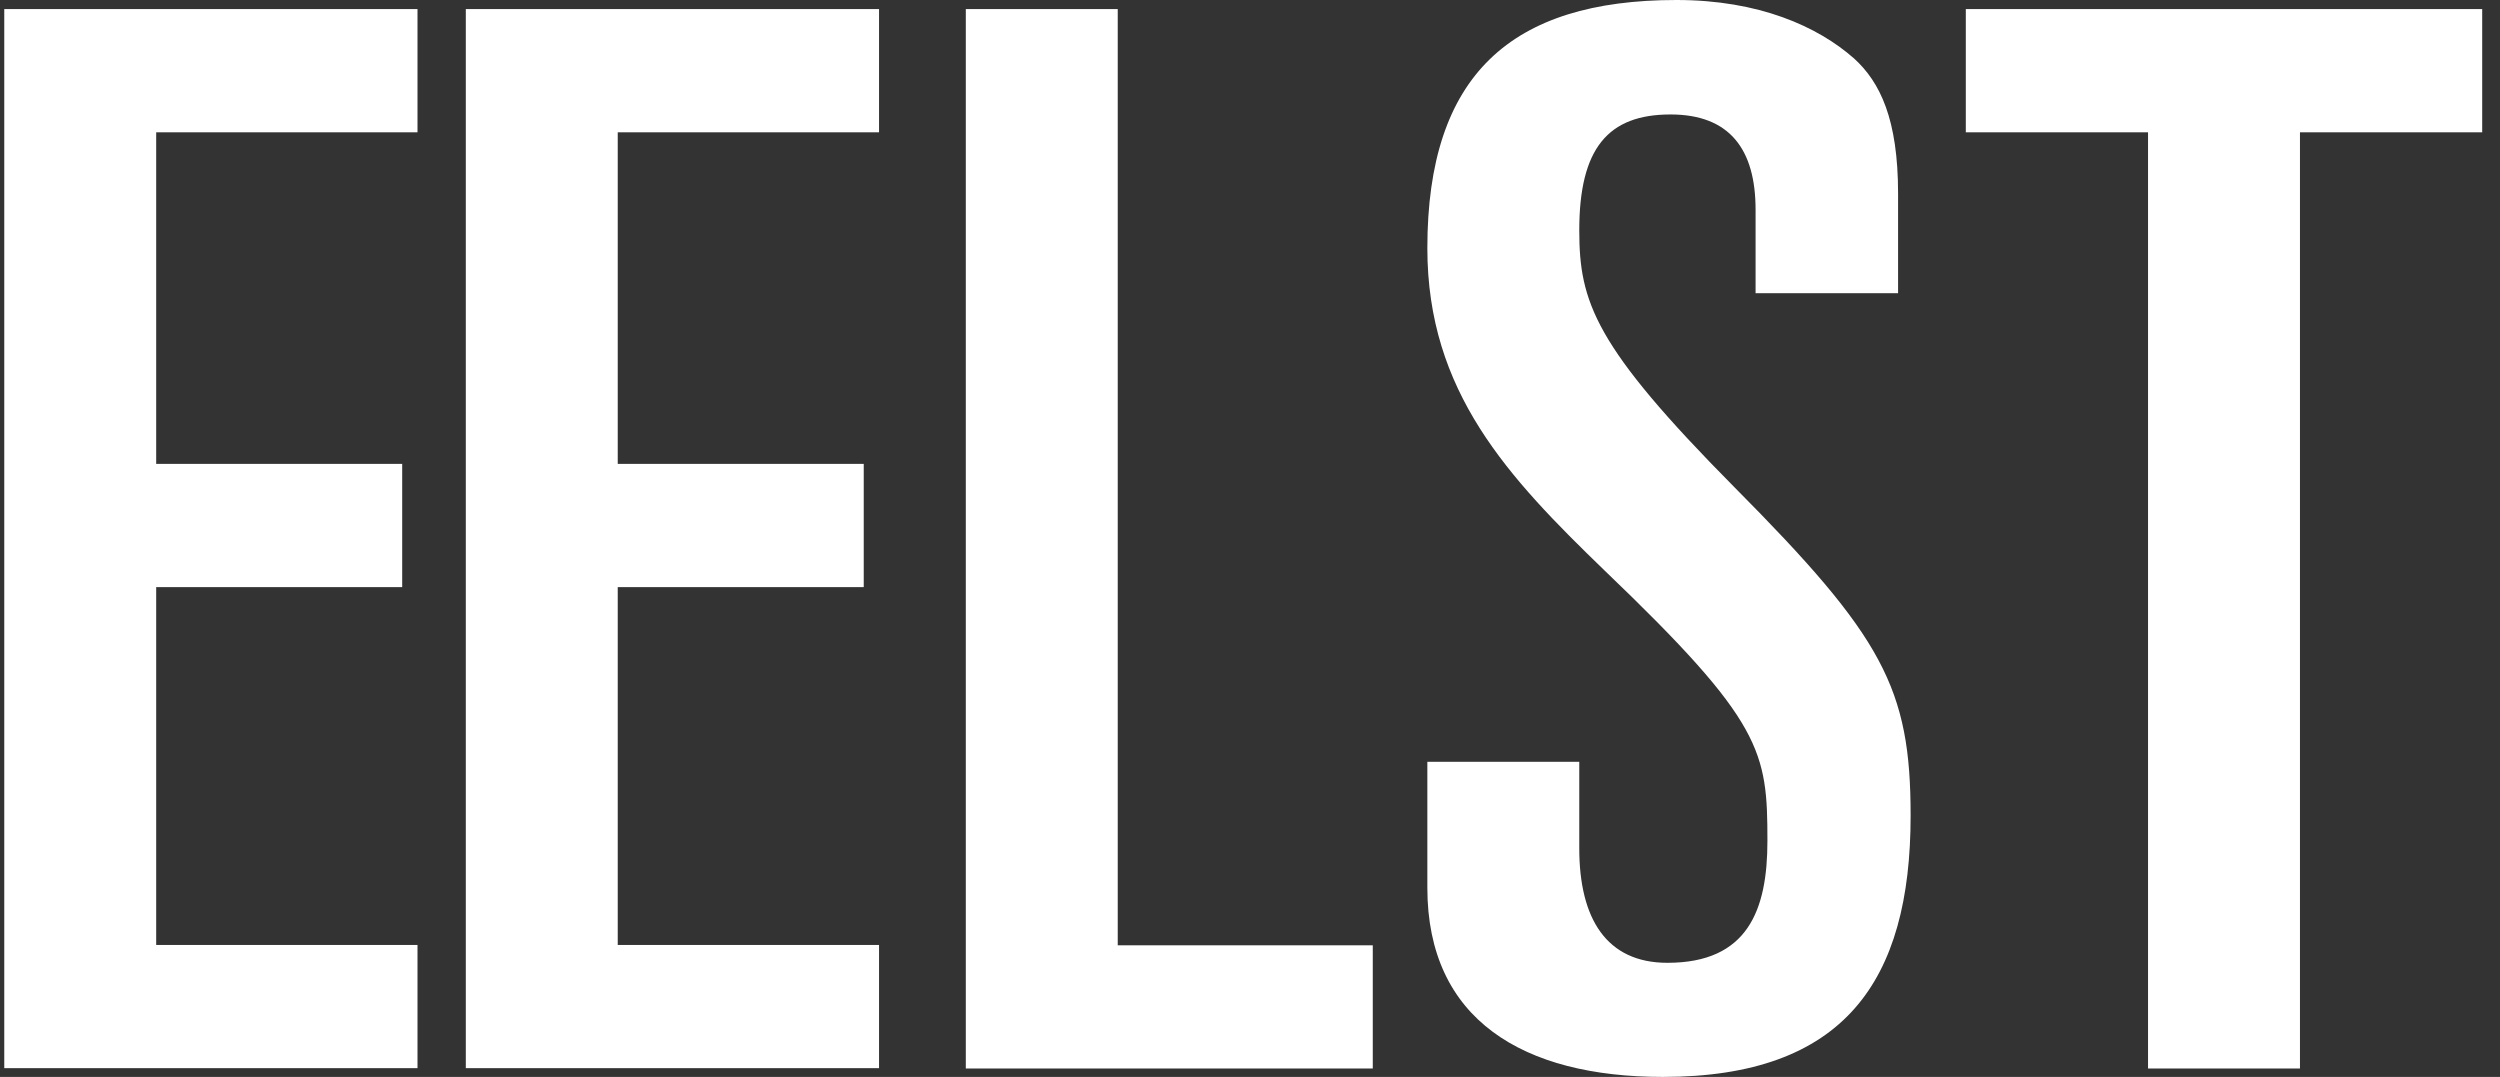
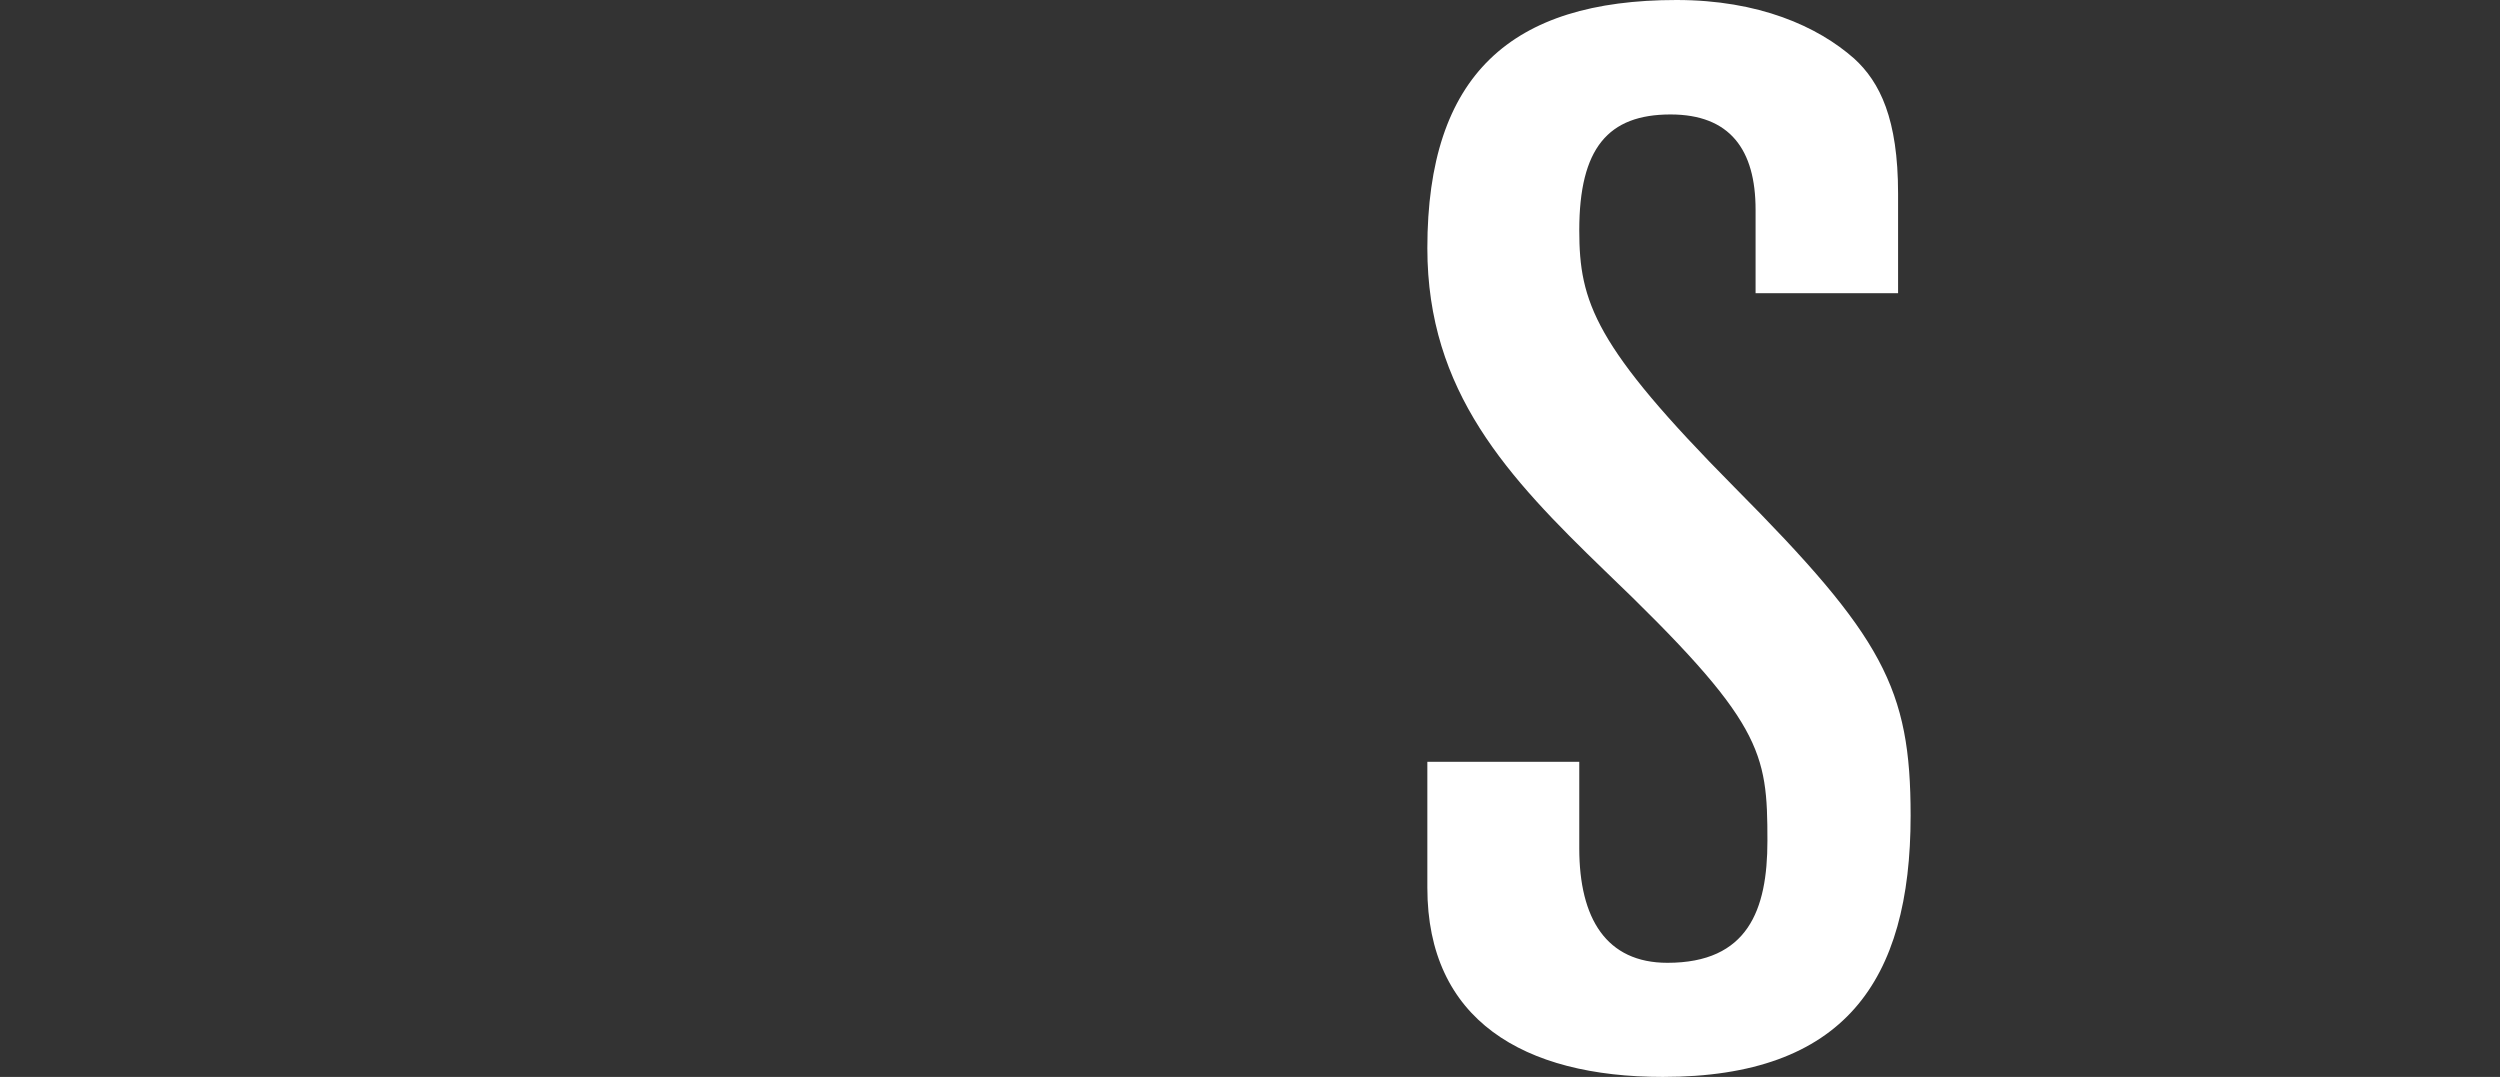
<svg xmlns="http://www.w3.org/2000/svg" class="{{ classes}}" width="65" height="28" viewBox="0 0 65 28" fill="none">
  <rect x="0" y="0" width="65" height="28" fill="#333333" stroke="none" />
-   <path d="M0.111 0.236H10.855V3.44H4.061V12.061H10.457V15.265H4.061V24.569H10.855V27.772H0.111V0.236Z" fill="white" />
-   <path d="M25.111 0.236H29.061V24.578H35.692V27.781H25.111V0.236Z" fill="white" />
-   <path d="M12.111 0.236H22.855V3.44H16.061V12.061H22.457V15.265H16.061V24.569H22.855V27.772H12.111V0.236Z" fill="white" />
  <path d="M37.111 19.807H41.061V22.057C41.061 23.886 41.768 25.033 43.353 25.033C45.446 25.033 45.953 23.659 45.953 21.864C45.953 19.536 45.835 18.775 41.731 14.845C39.204 12.403 37.111 10.188 37.111 6.451C37.111 1.952 39.285 0 43.589 0C45.727 0 47.258 0.683 48.209 1.523C48.879 2.136 49.35 3.09 49.35 5.033V7.624H45.645V5.453C45.645 3.886 44.975 2.976 43.434 2.976C41.813 2.976 41.061 3.851 41.061 5.987C41.061 7.86 41.46 8.998 45.092 12.665C48.961 16.56 49.676 17.891 49.676 21.208C49.676 25.523 47.937 28 43.235 28C39.603 28 37.111 26.512 37.111 23.081V19.799V19.807Z" fill="white" />
-   <path d="M51.111 0.236H64.537V3.44H59.799V27.781H55.849V3.44H51.111V0.236Z" fill="white" />
</svg>